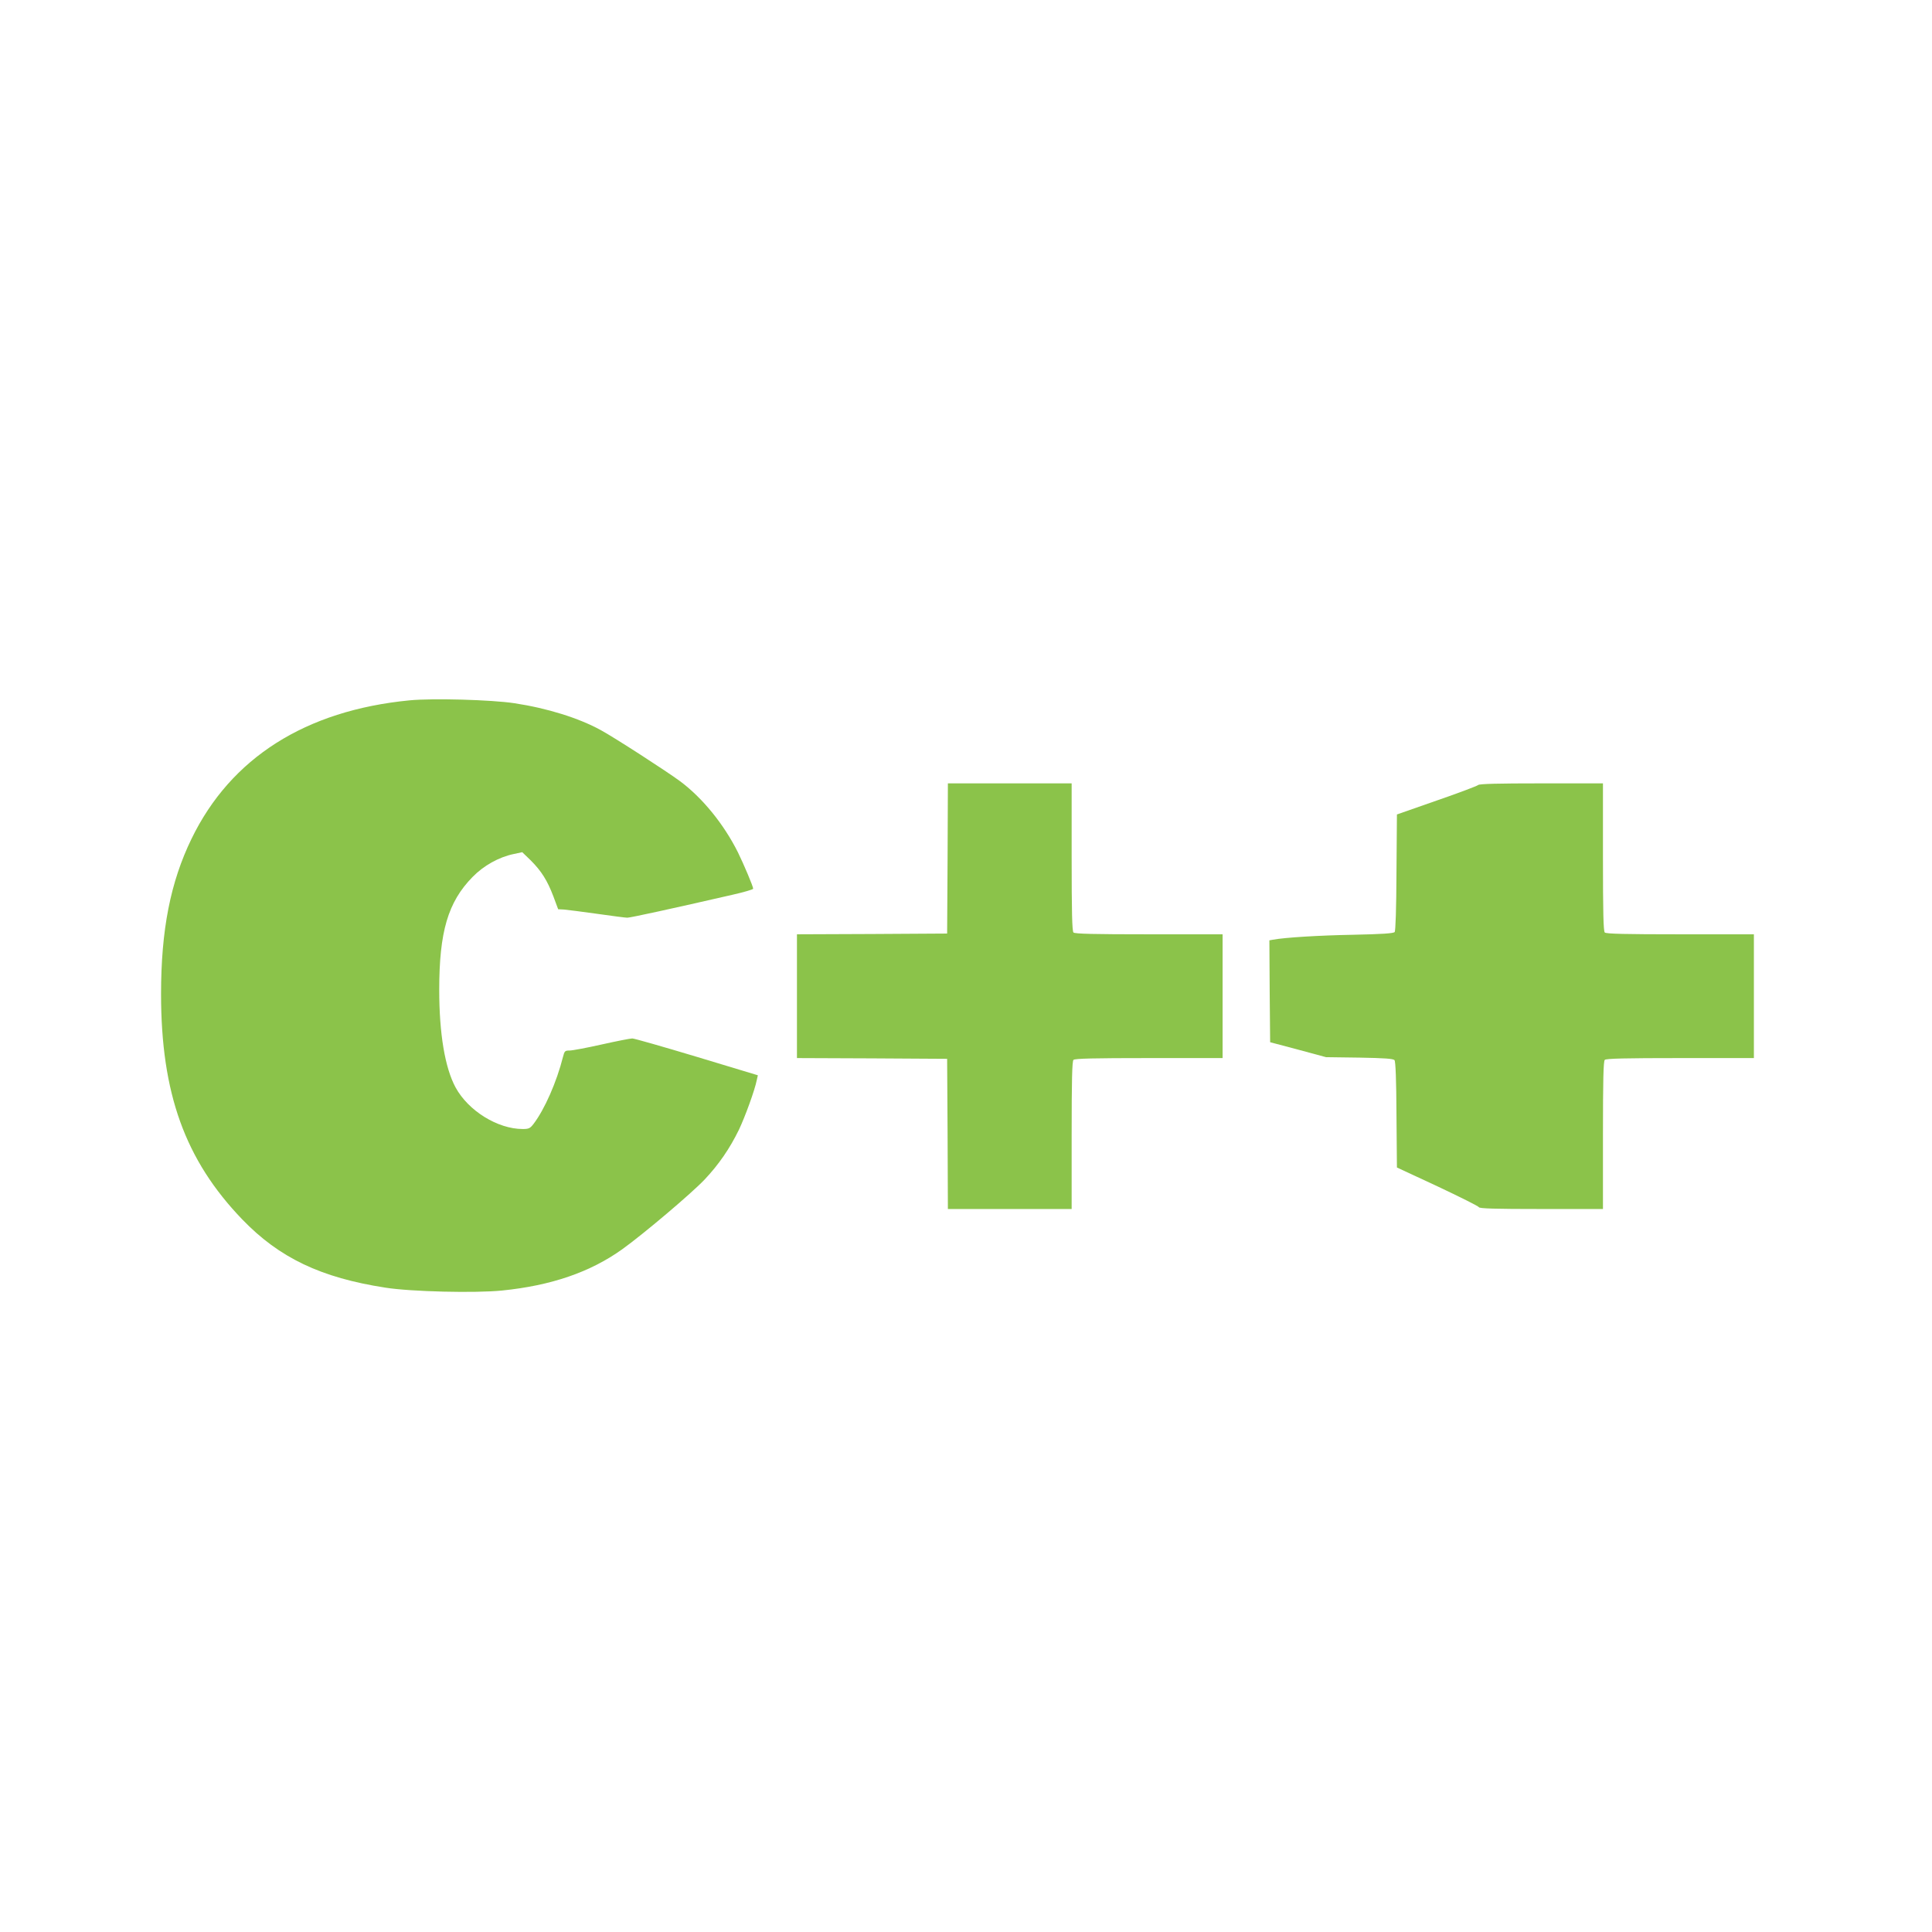
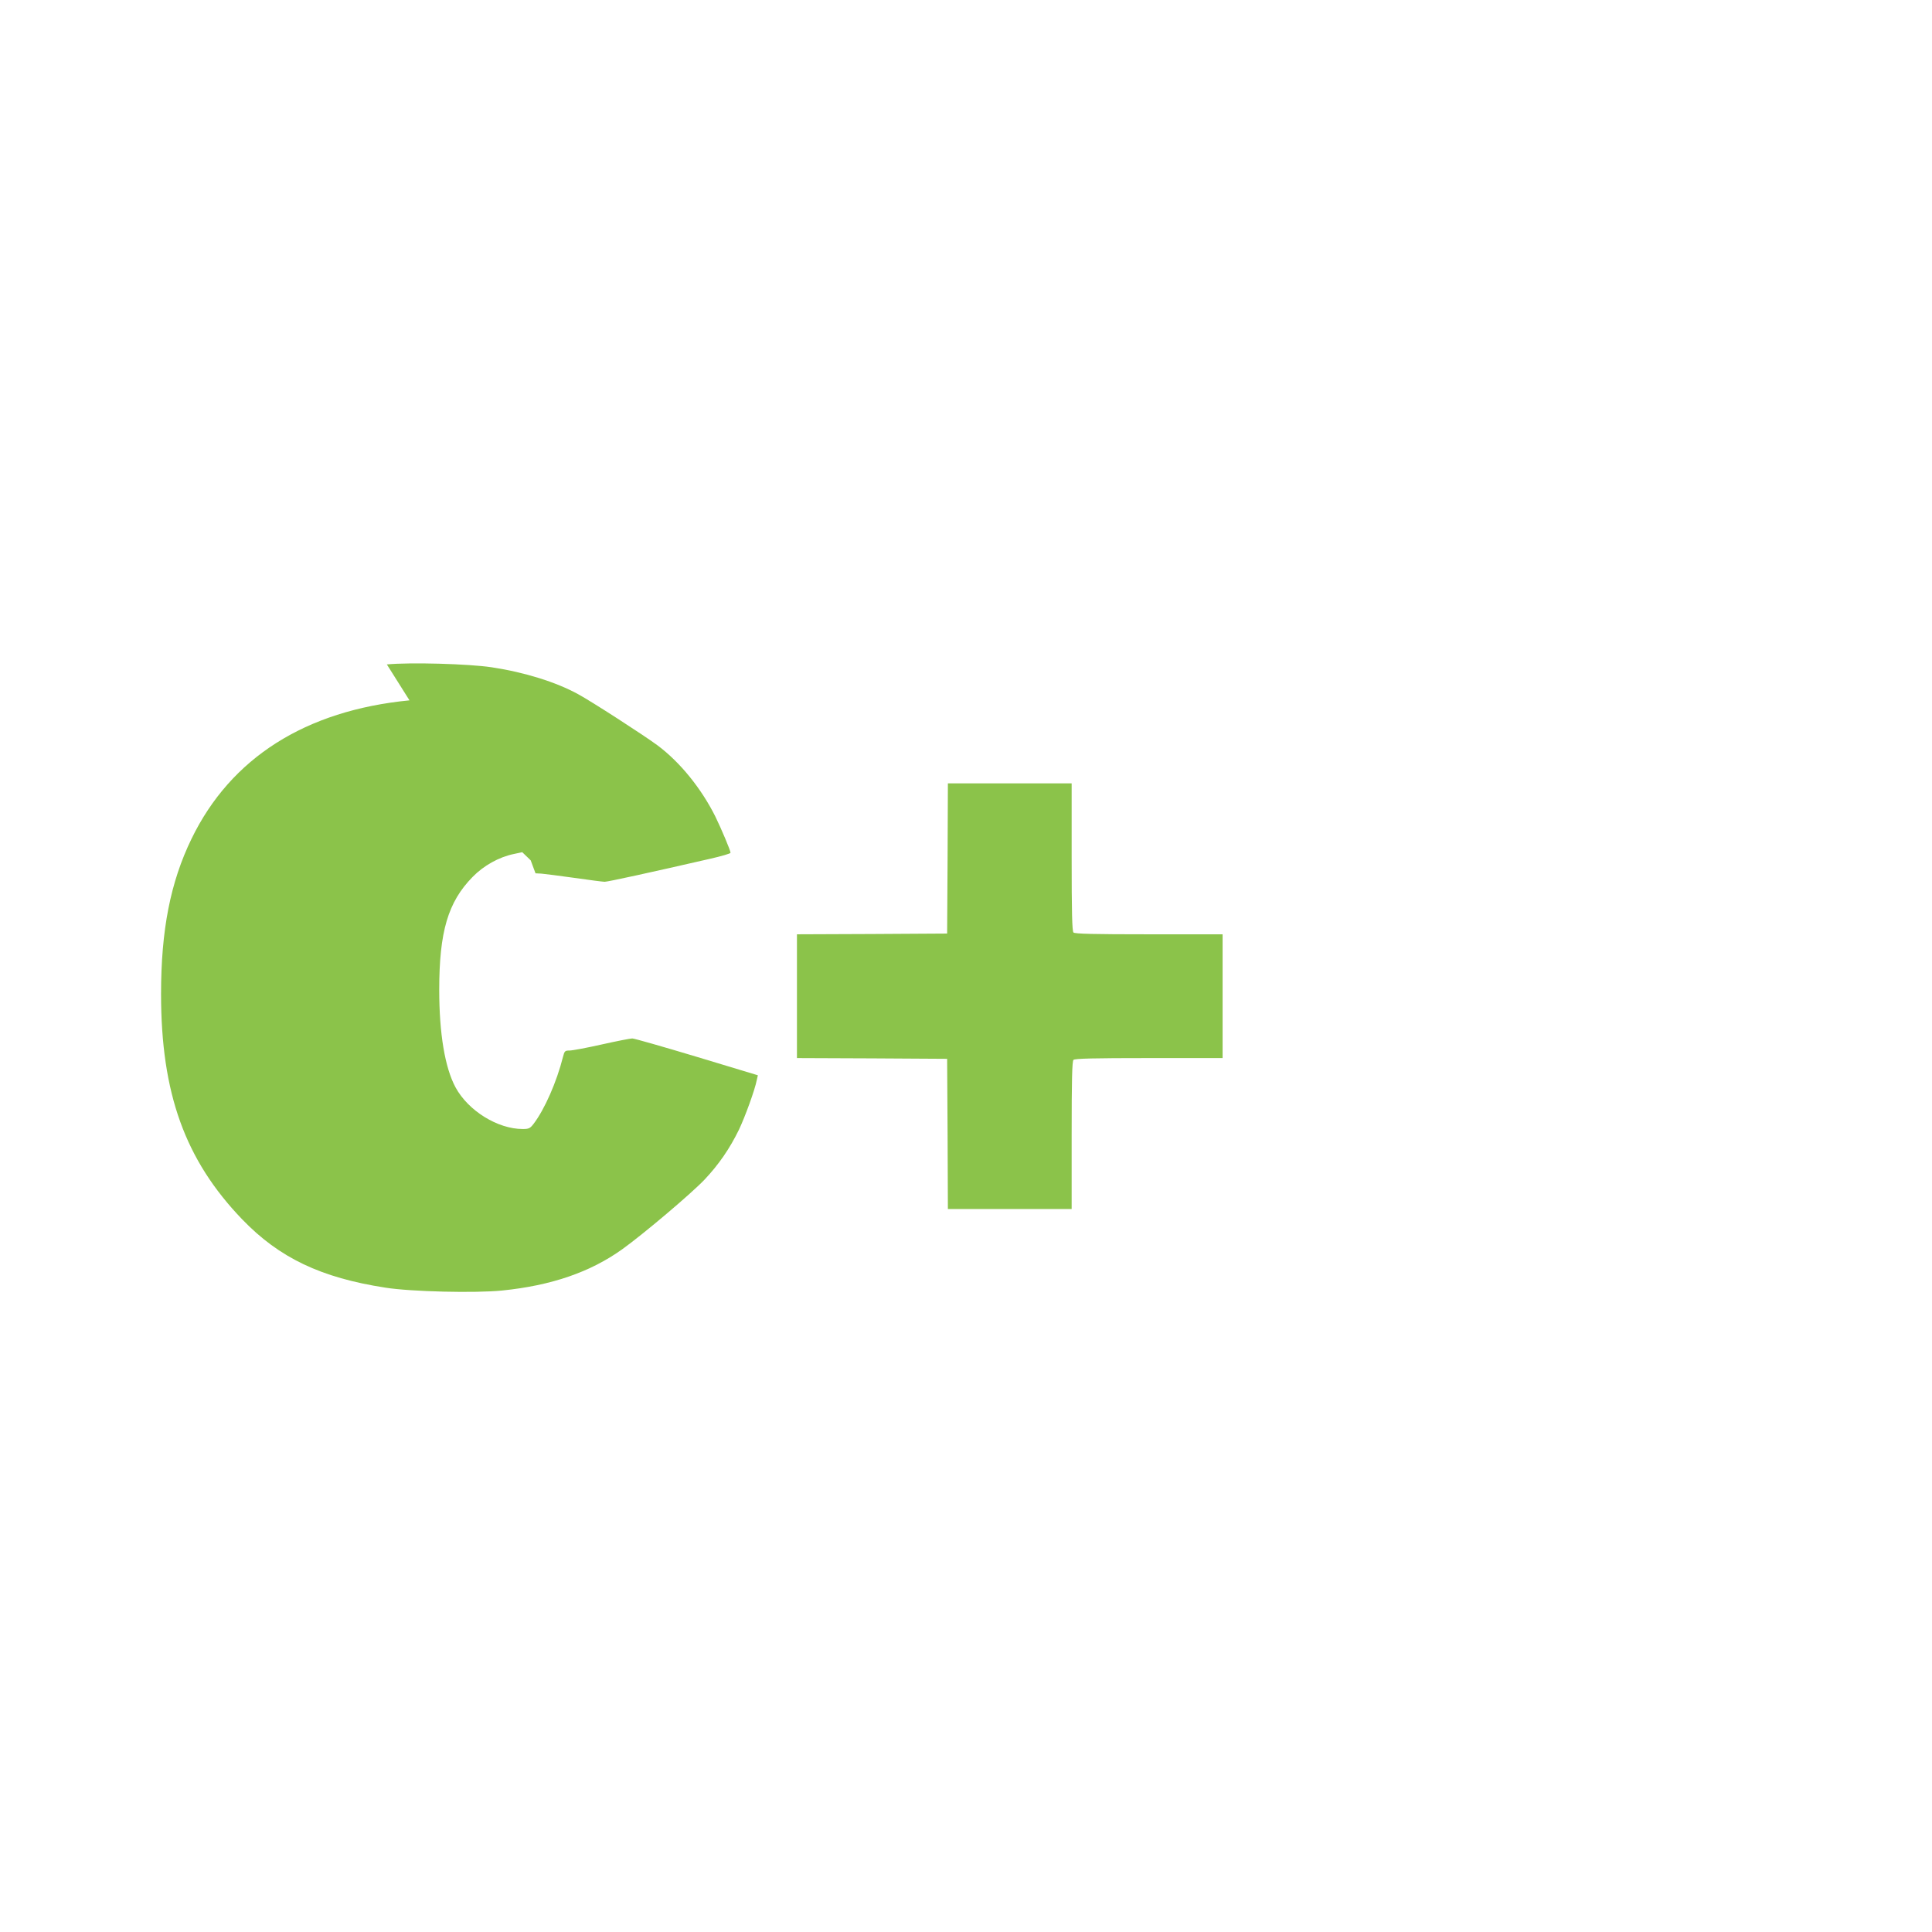
<svg xmlns="http://www.w3.org/2000/svg" version="1.0" width="1280pt" height="1280pt" viewBox="0 0 1280 1280" preserveAspectRatio="xMidYMid meet">
  <g transform="translate(0,1280) scale(0.1,-0.1)" fill="#8bc34a" stroke="none">
-     <path d="M2713 8160 c-689 -67 -1184 -381 -1444 -917 -140 -288 -202 -605 -202 -1028 0 -659 159 -1100 538 -1494 246 -255 521 -386 948 -452 170 -27 598 -37 774 -19 326 33 584 122 795 273 141 101 461 372 547 463 93 99 165 203 227 330 41 87 105 262 118 329 l7 31 -404 122 c-223 67 -415 122 -428 122 -13 0 -105 -18 -203 -40 -98 -22 -194 -40 -212 -40 -31 0 -34 -3 -44 -42 -42 -167 -122 -348 -195 -444 -23 -30 -32 -34 -72 -34 -166 0 -361 121 -445 276 -70 130 -108 355 -108 646 0 385 58 582 221 748 73 75 175 132 273 152 l56 12 56 -54 c71 -71 110 -133 150 -238 l32 -86 39 -2 c21 -2 119 -14 217 -28 98 -14 190 -26 202 -26 21 0 296 60 697 152 75 17 137 35 137 40 0 15 -61 159 -101 241 -93 186 -234 360 -383 471 -89 66 -439 292 -526 339 -146 80 -354 145 -572 178 -152 23 -541 34 -695 19z" />
+     <path d="M2713 8160 c-689 -67 -1184 -381 -1444 -917 -140 -288 -202 -605 -202 -1028 0 -659 159 -1100 538 -1494 246 -255 521 -386 948 -452 170 -27 598 -37 774 -19 326 33 584 122 795 273 141 101 461 372 547 463 93 99 165 203 227 330 41 87 105 262 118 329 l7 31 -404 122 c-223 67 -415 122 -428 122 -13 0 -105 -18 -203 -40 -98 -22 -194 -40 -212 -40 -31 0 -34 -3 -44 -42 -42 -167 -122 -348 -195 -444 -23 -30 -32 -34 -72 -34 -166 0 -361 121 -445 276 -70 130 -108 355 -108 646 0 385 58 582 221 748 73 75 175 132 273 152 l56 12 56 -54 l32 -86 39 -2 c21 -2 119 -14 217 -28 98 -14 190 -26 202 -26 21 0 296 60 697 152 75 17 137 35 137 40 0 15 -61 159 -101 241 -93 186 -234 360 -383 471 -89 66 -439 292 -526 339 -146 80 -354 145 -572 178 -152 23 -541 34 -695 19z" />
    <path d="M6278 7113 l-3 -498 -497 -3 -498 -2 0 -410 0 -410 498 -2 497 -3 3 -497 2 -498 410 0 410 0 0 488 c0 366 3 491 12 500 9 9 134 12 500 12 l488 0 0 410 0 410 -488 0 c-366 0 -491 3 -500 12 -9 9 -12 134 -12 500 l0 488 -410 0 -410 0 -2 -497z" />
-     <path d="M9793 7599 c-6 -6 -130 -53 -275 -103 l-263 -92 -3 -384 c-1 -240 -6 -388 -12 -395 -8 -9 -84 -14 -273 -18 -225 -4 -456 -18 -535 -33 l-22 -4 2 -338 3 -337 185 -49 185 -50 222 -3 c166 -3 224 -7 232 -17 7 -8 12 -130 13 -362 l3 -349 269 -125 c148 -70 271 -131 274 -138 3 -9 105 -12 413 -12 l409 0 0 488 c0 366 3 491 12 500 9 9 134 12 500 12 l488 0 0 410 0 410 -488 0 c-366 0 -491 3 -500 12 -9 9 -12 134 -12 500 l0 488 -408 0 c-286 0 -411 -3 -419 -11z" />
  </g>
</svg>